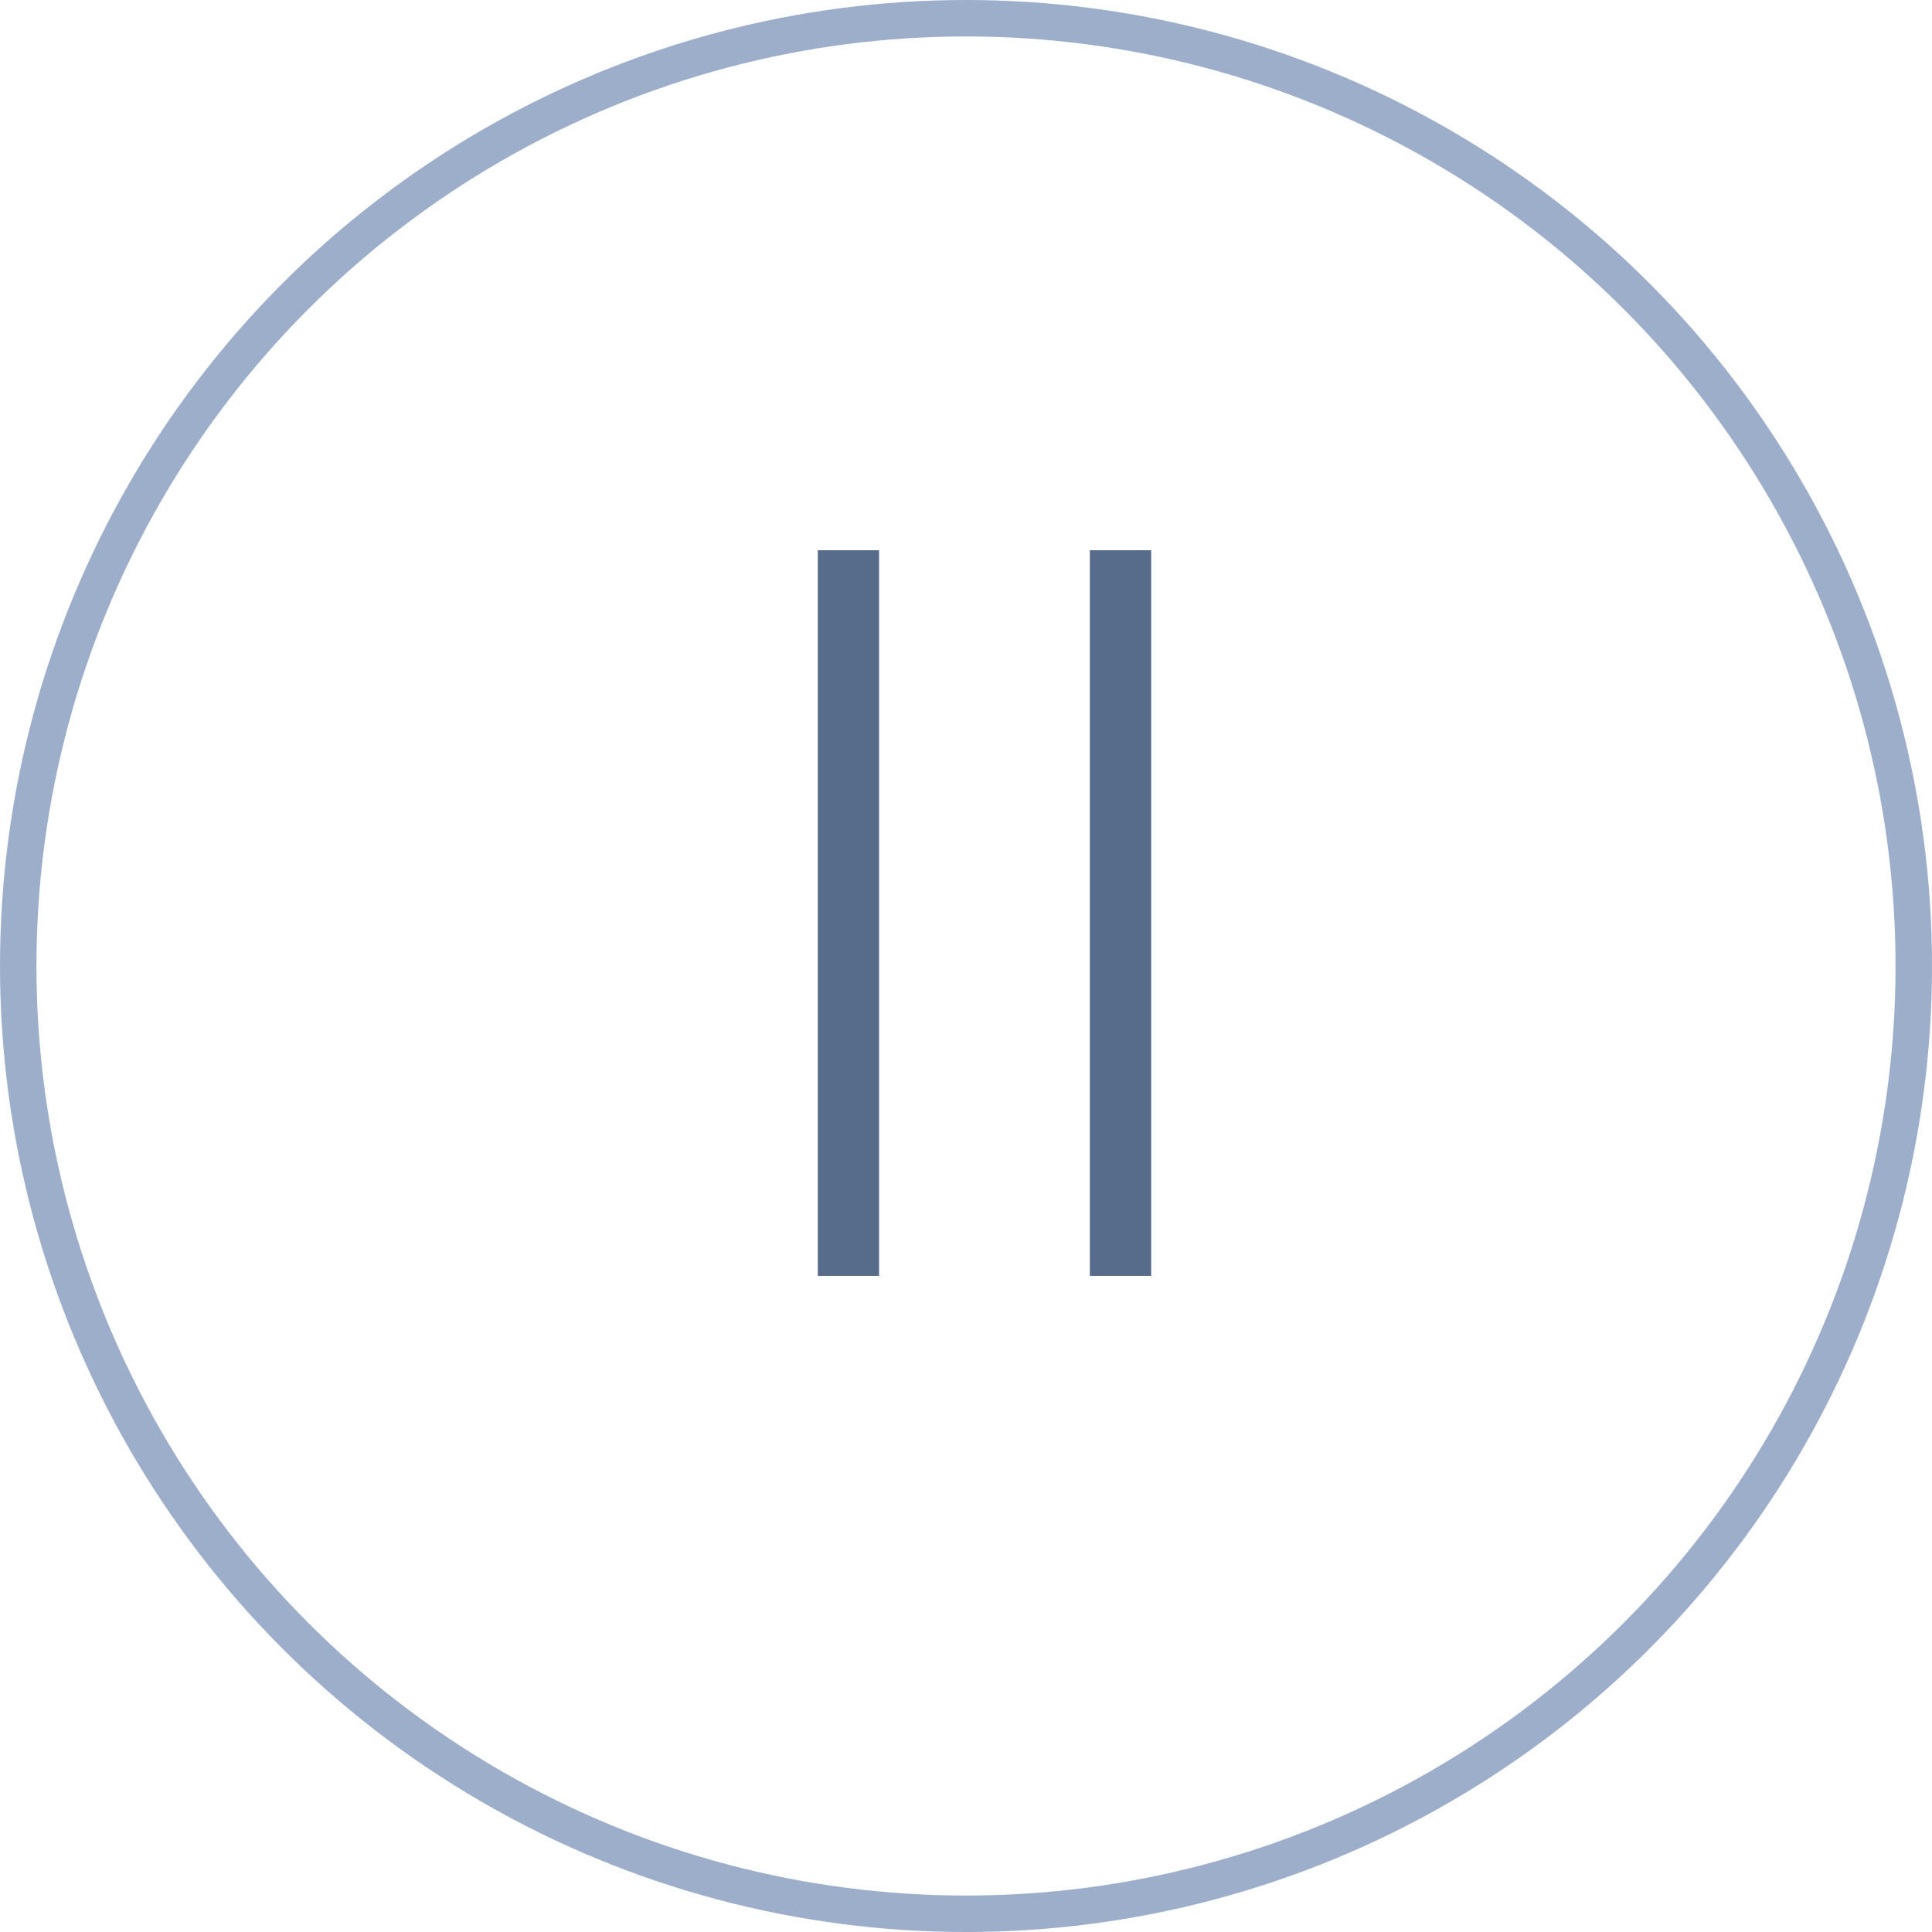
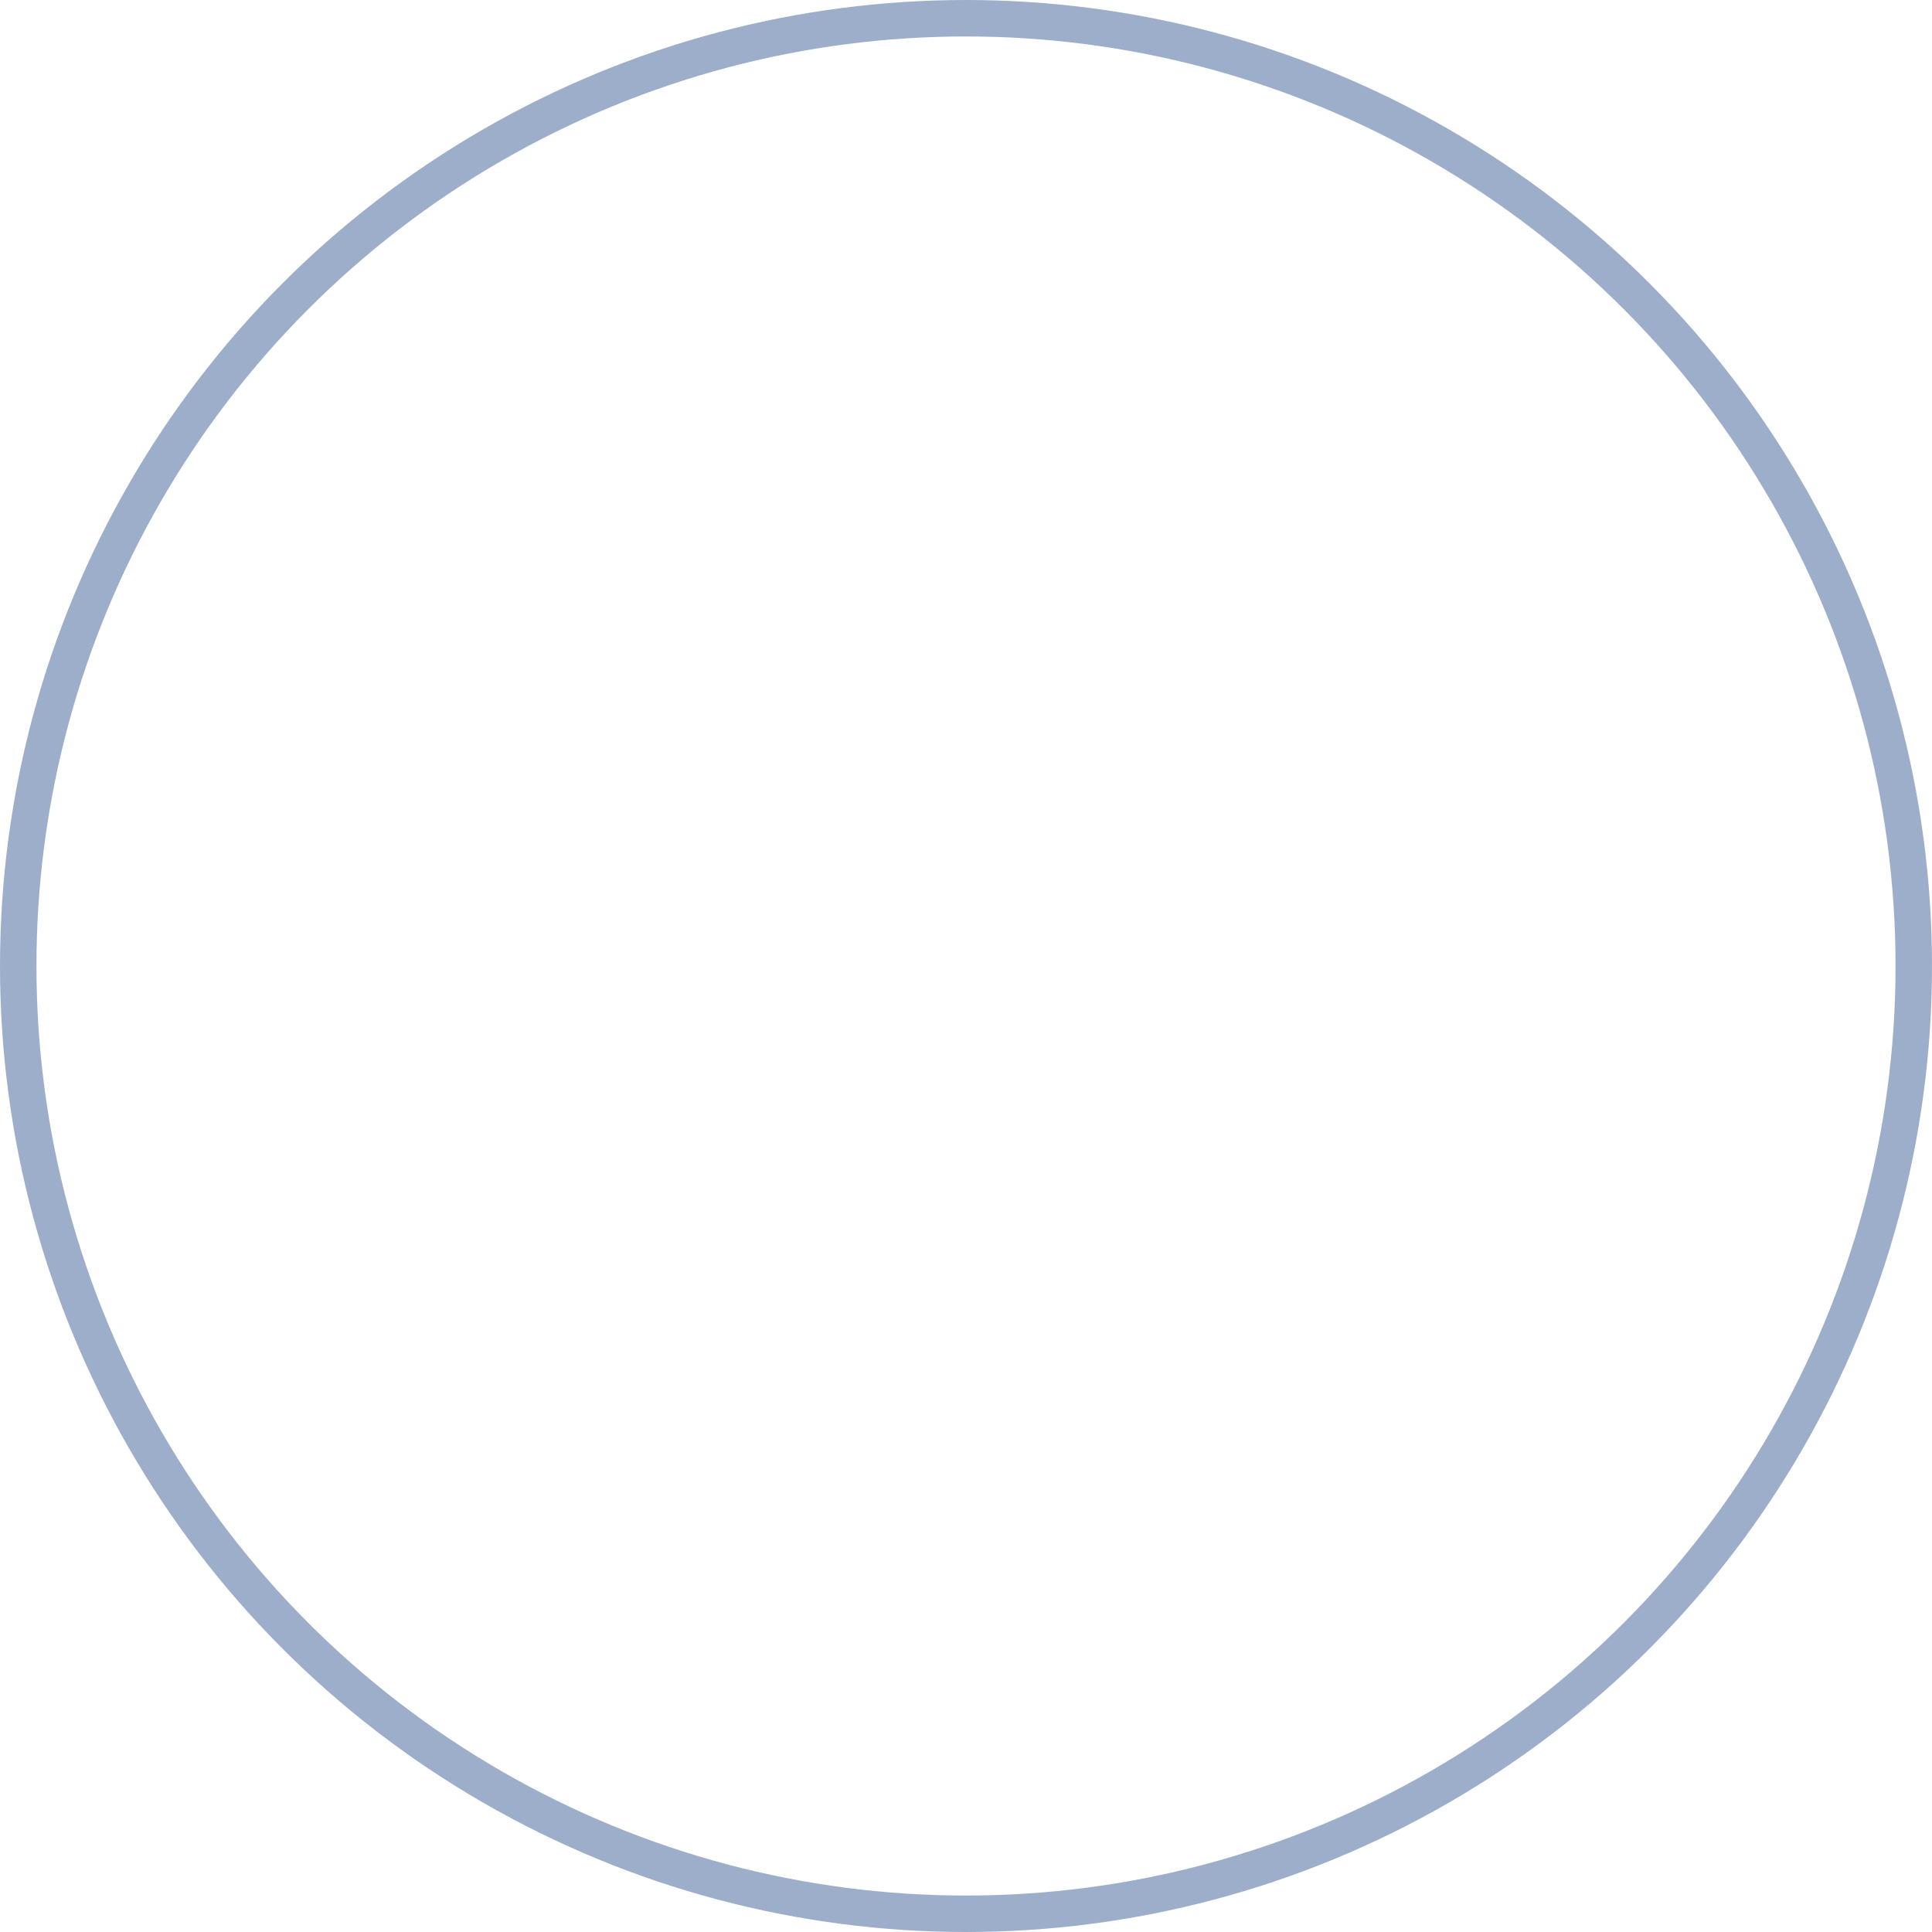
<svg xmlns="http://www.w3.org/2000/svg" width="53" height="53" viewBox="0 0 53 53" fill="none">
-   <path d="M24.115 15.094V35H22.434V15.094H24.115ZM31.58 15.094V35H29.898V15.094H31.58Z" fill="#576B8A" />
  <circle cx="26.5" cy="26.5" r="26" stroke="#738CB4" stroke-opacity="0.7" />
</svg>